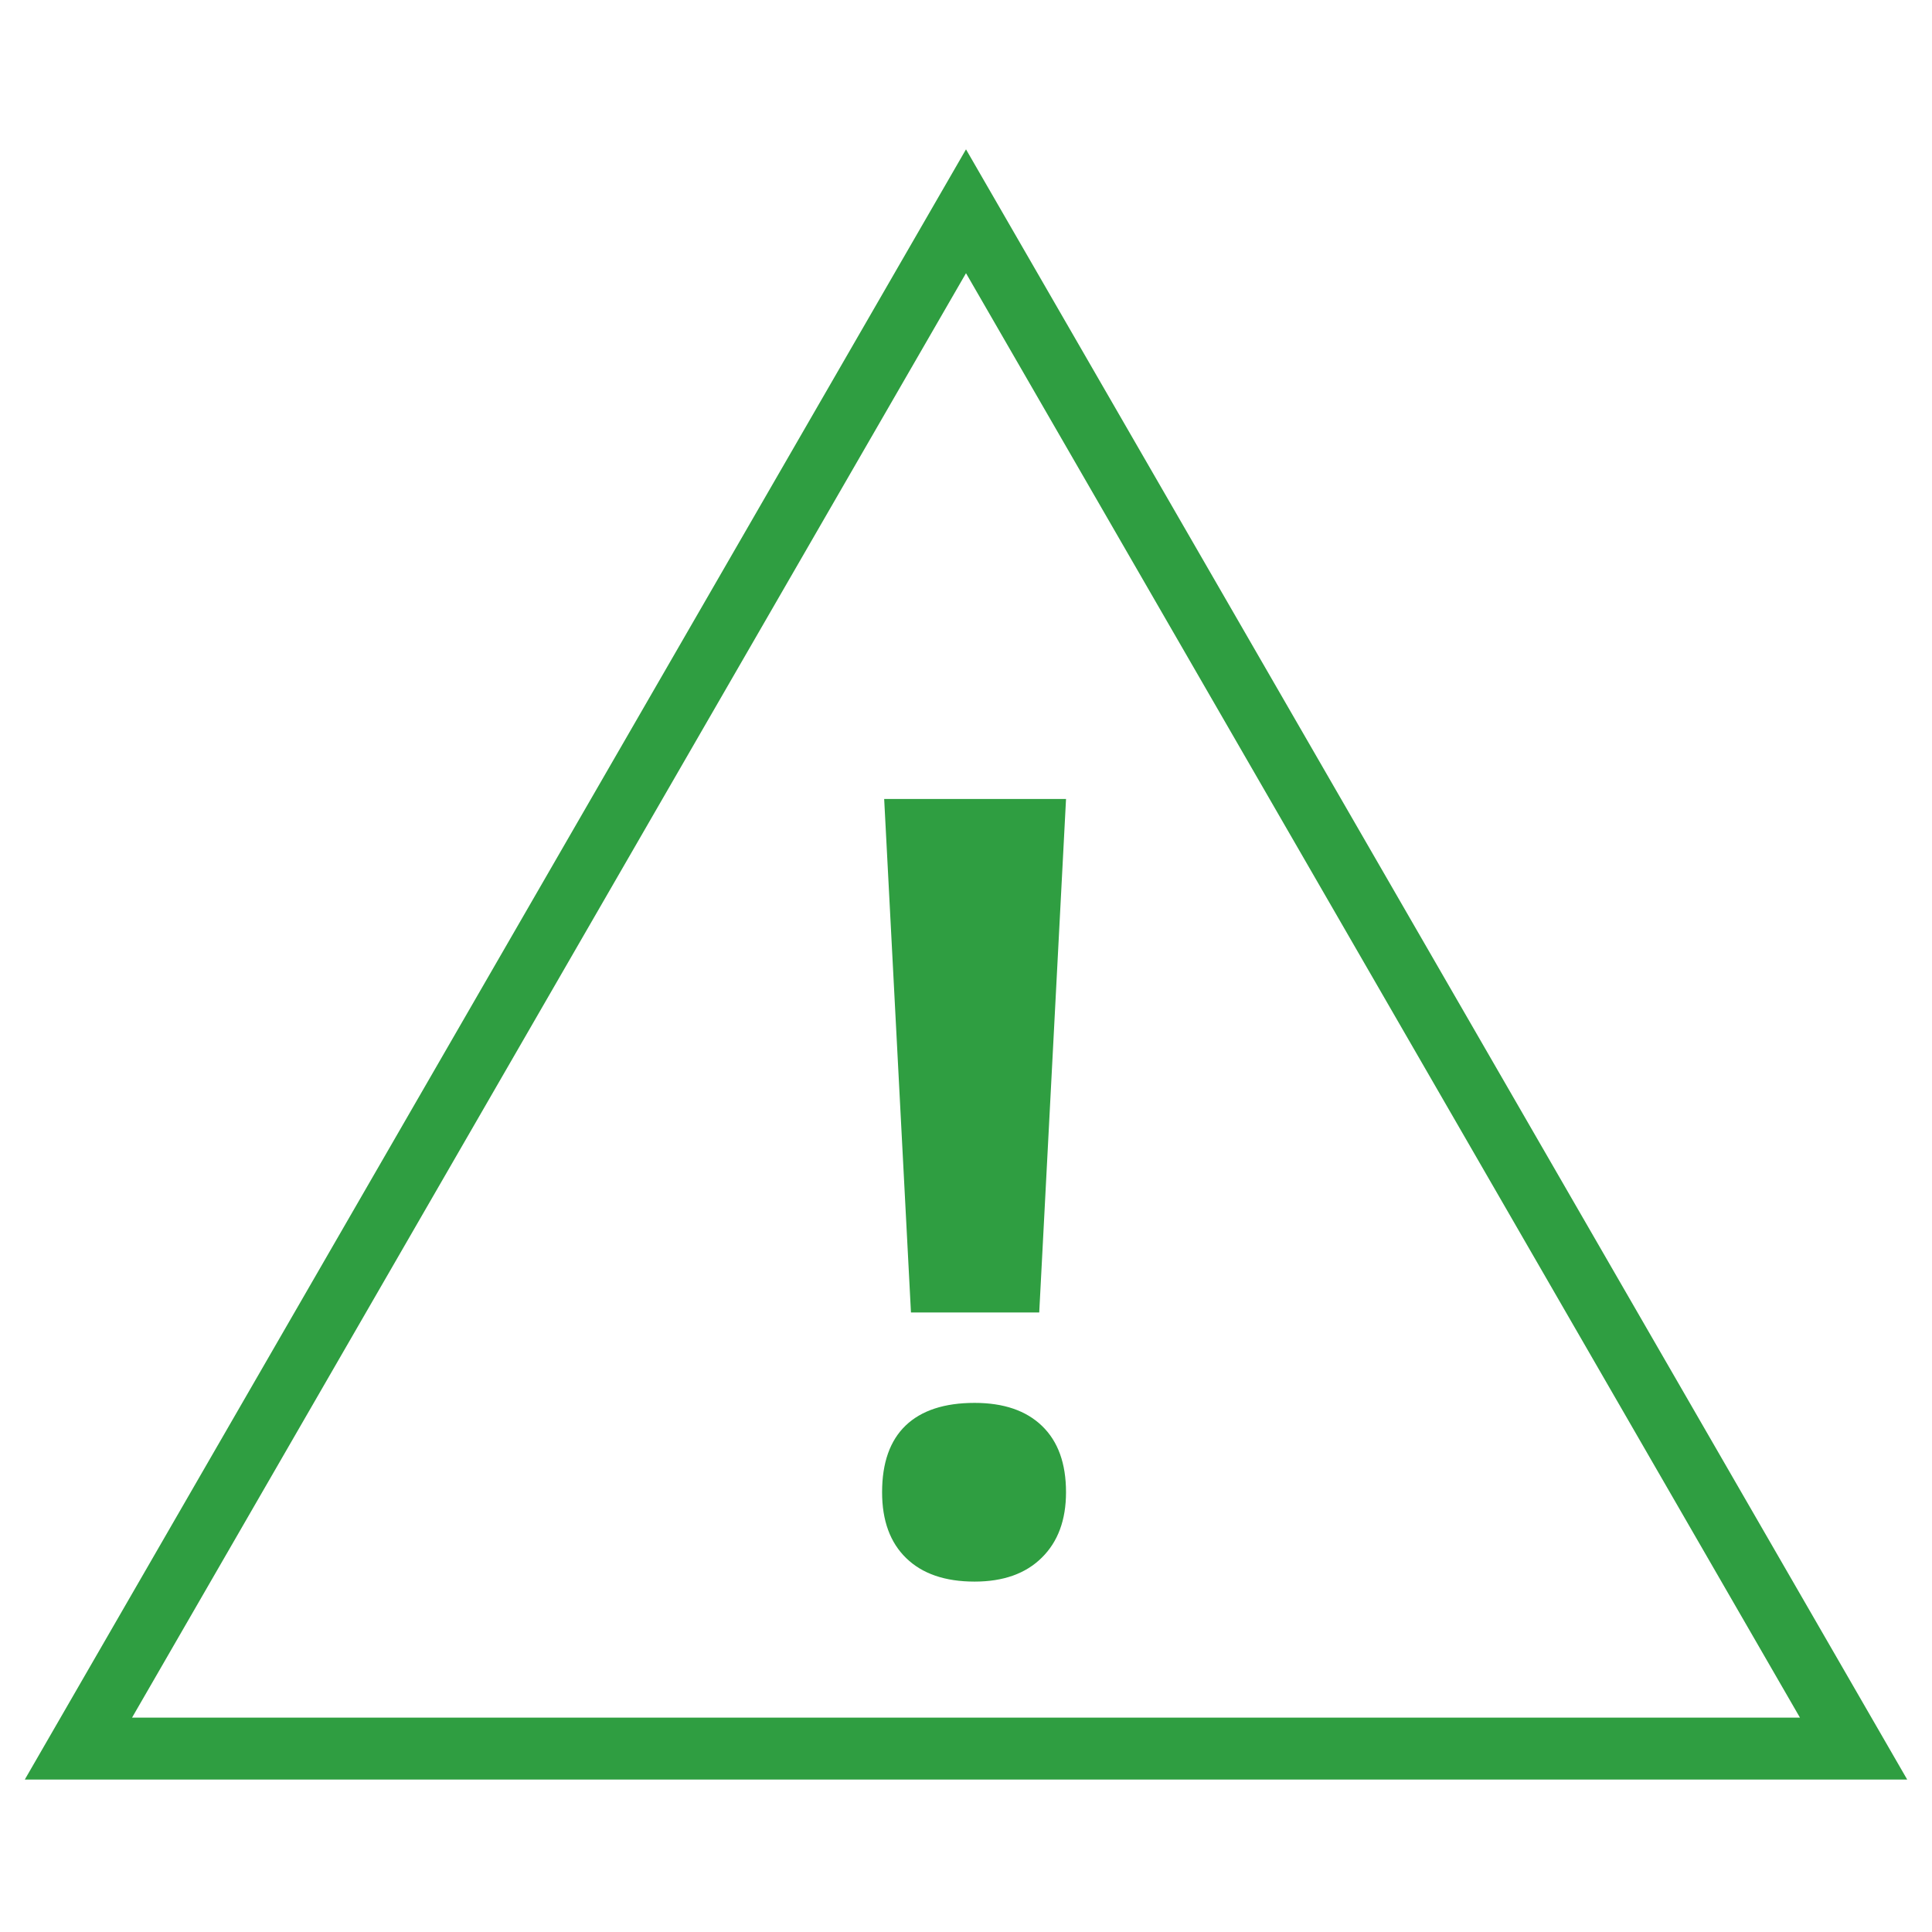
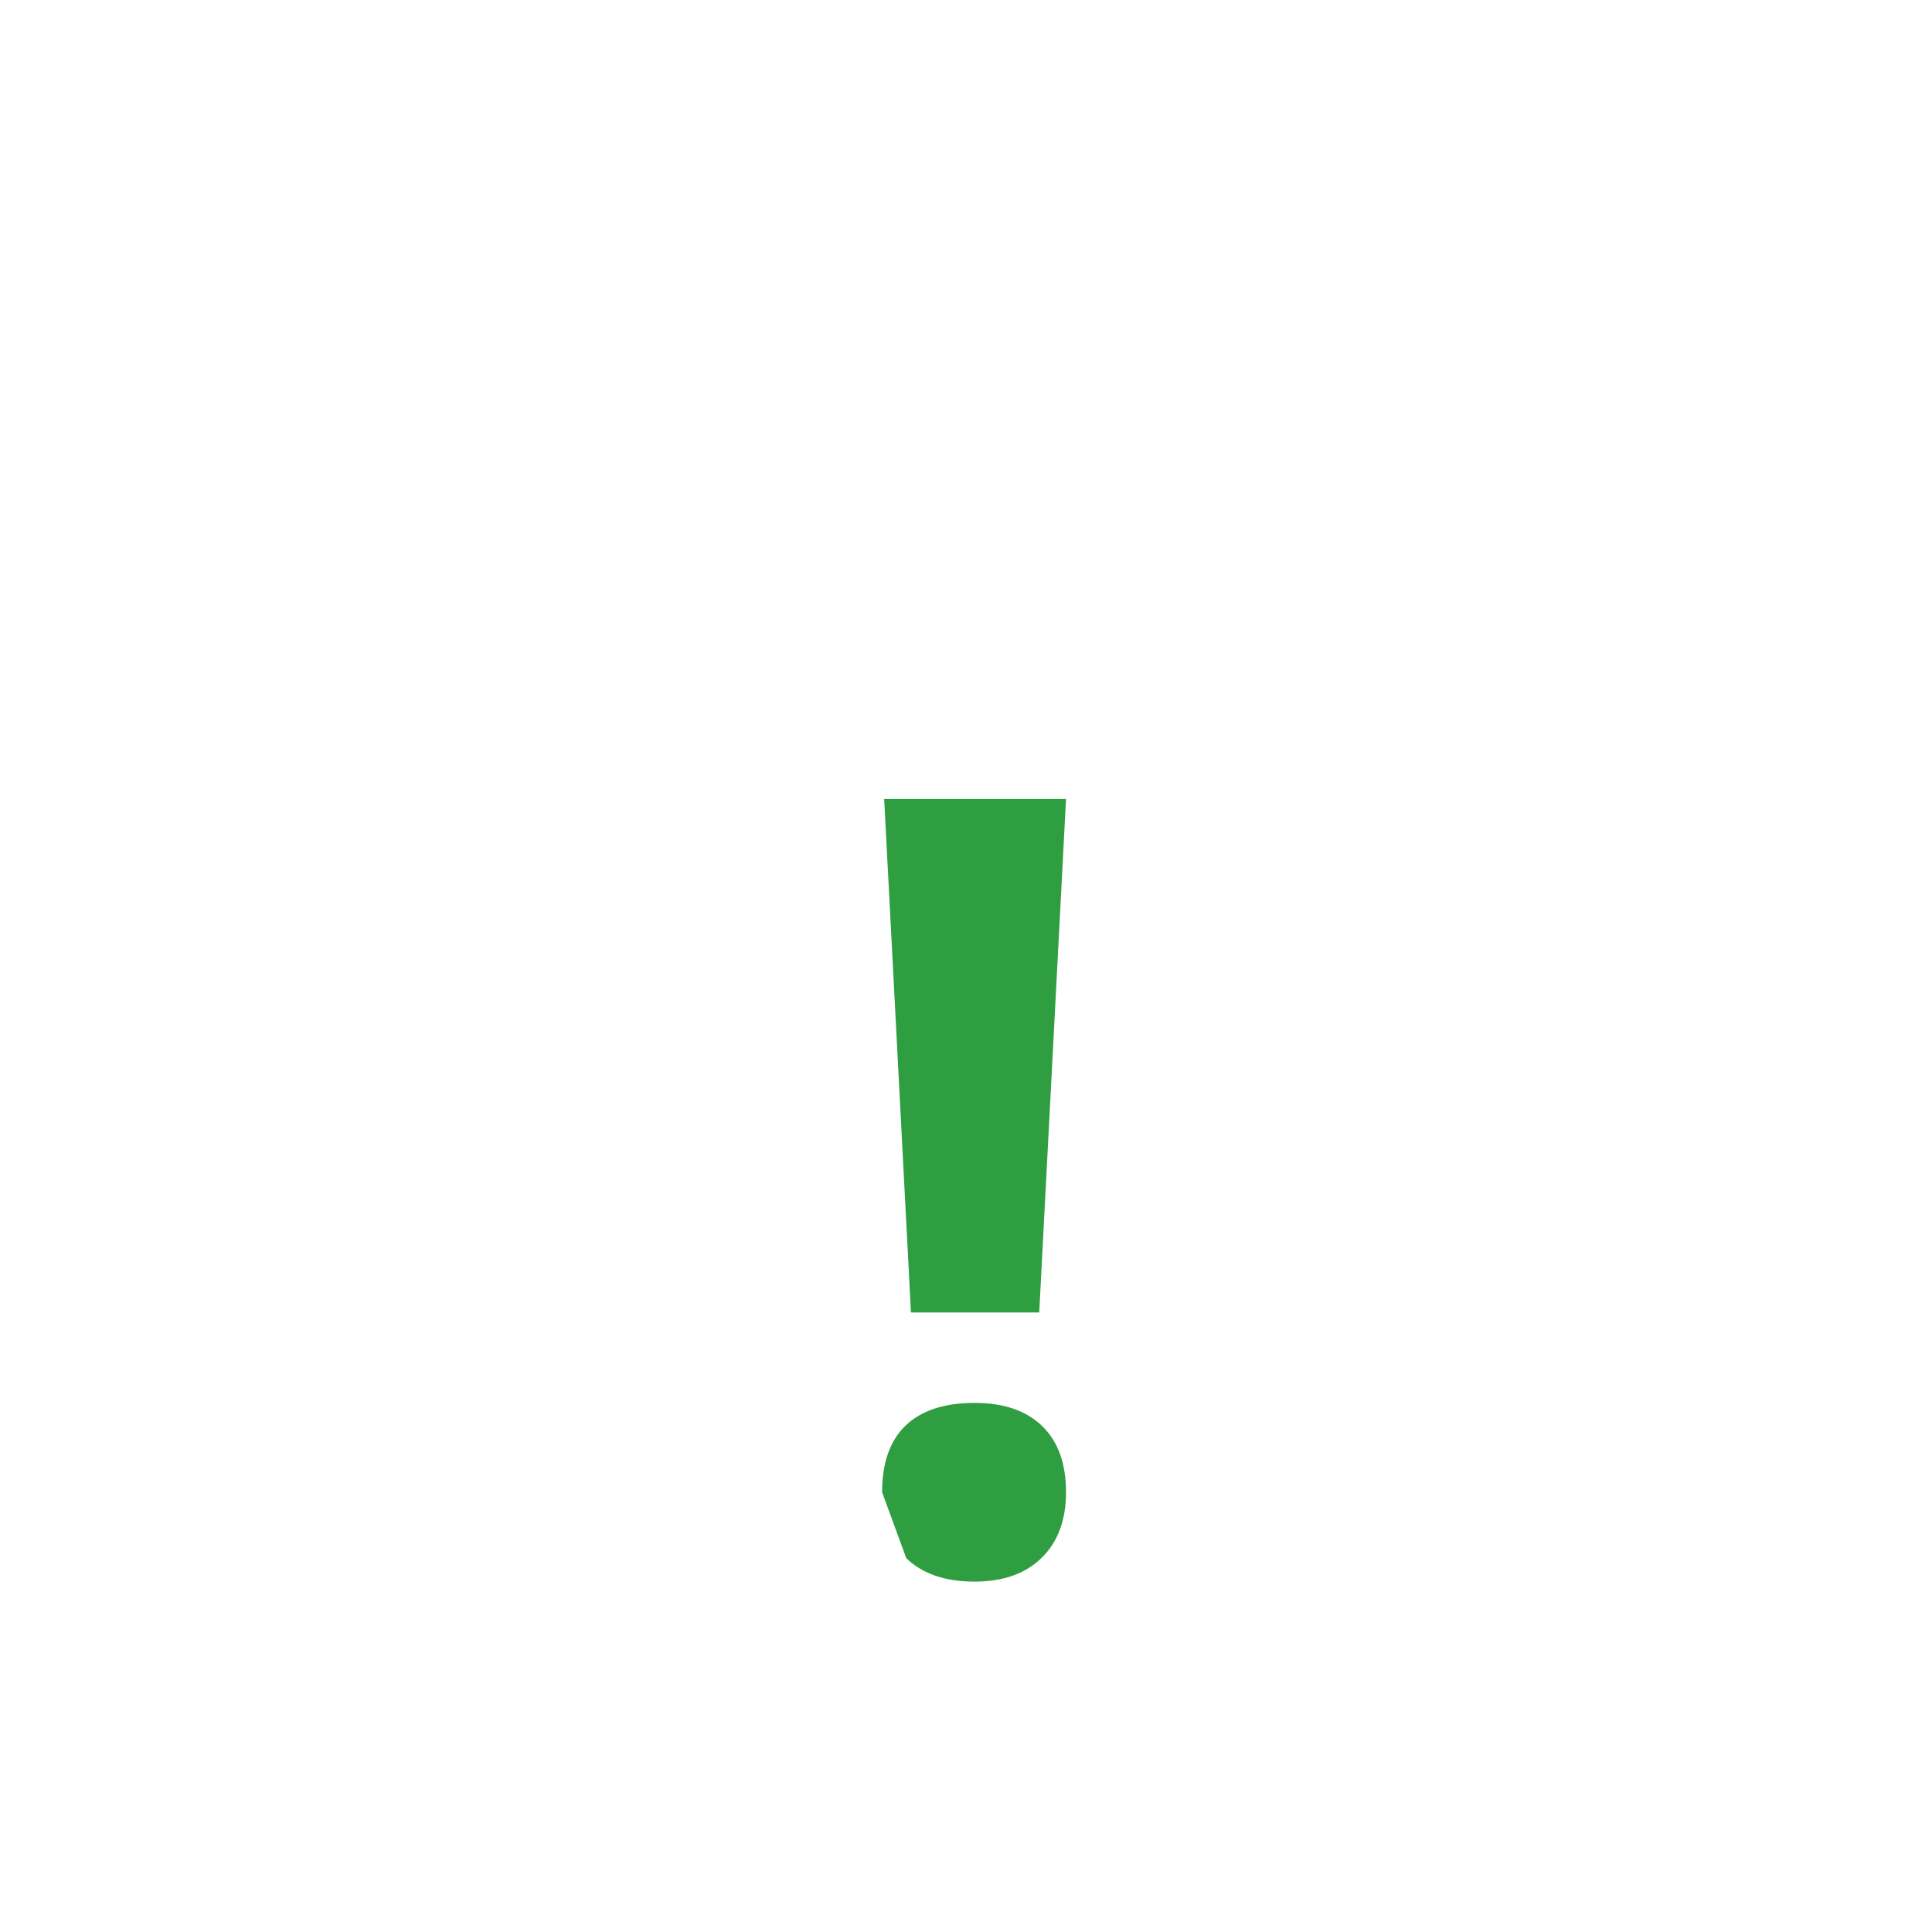
<svg xmlns="http://www.w3.org/2000/svg" version="1.1" id="Layer_1" x="0px" y="0px" width="156px" height="156px" viewBox="0 0 156 156" enable-background="new 0 0 156 156" xml:space="preserve">
-   <polygon fill="none" stroke="#2F9E41" stroke-width="5" stroke-miterlimit="10" points="78,141.189 6.333,141.189 42.167,79.123   78,17.058 113.834,79.123 149.667,141.189 " />
  <g>
-     <path fill="#2F9E41" d="M71.225,120.491c0-2.376,0.634-4.172,1.906-5.391c1.274-1.215,3.127-1.823,5.564-1.823   c2.346,0,4.164,0.621,5.45,1.867c1.29,1.246,1.931,3.024,1.931,5.347c0,2.234-0.648,3.998-1.955,5.283   c-1.3,1.29-3.11,1.933-5.426,1.933c-2.38,0-4.22-0.63-5.517-1.89C71.875,124.56,71.225,122.783,71.225,120.491z M83.913,105.977   H73.556l-2.163-41.463h14.684L83.913,105.977z" />
+     <path fill="#2F9E41" d="M71.225,120.491c0-2.376,0.634-4.172,1.906-5.391c1.274-1.215,3.127-1.823,5.564-1.823   c2.346,0,4.164,0.621,5.45,1.867c1.29,1.246,1.931,3.024,1.931,5.347c0,2.234-0.648,3.998-1.955,5.283   c-1.3,1.29-3.11,1.933-5.426,1.933c-2.38,0-4.22-0.63-5.517-1.89z M83.913,105.977   H73.556l-2.163-41.463h14.684L83.913,105.977z" />
  </g>
</svg>